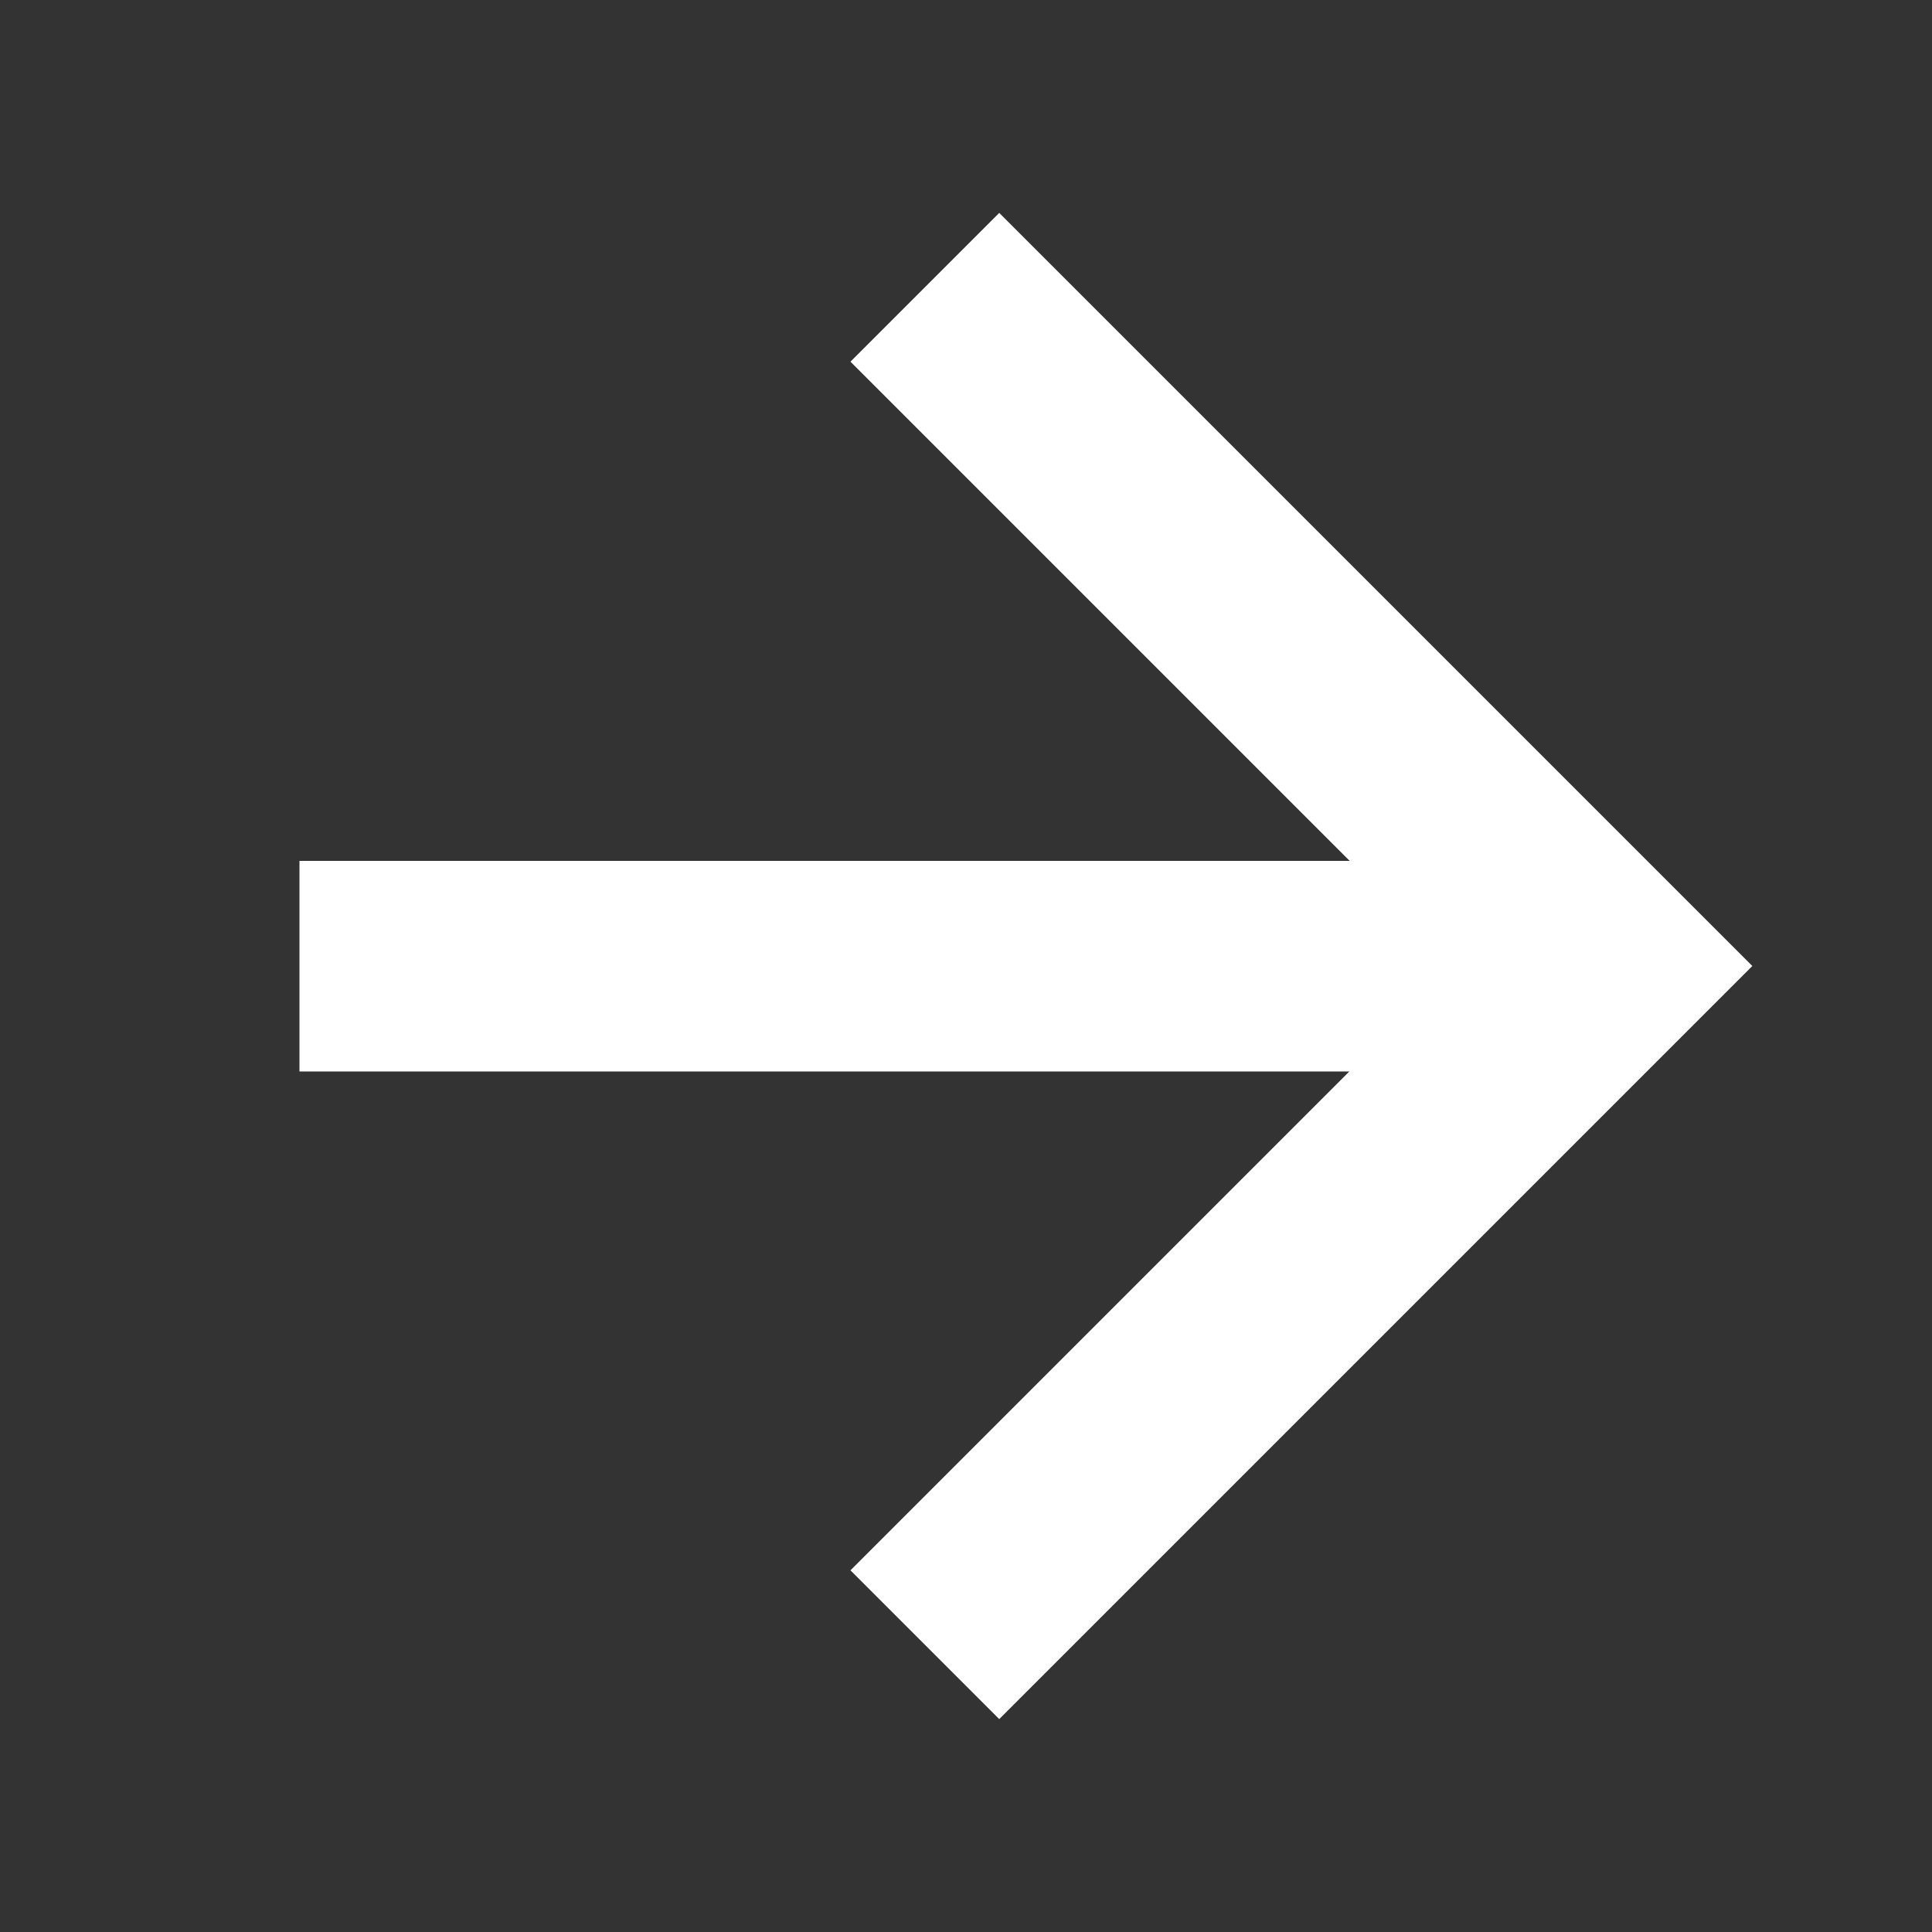
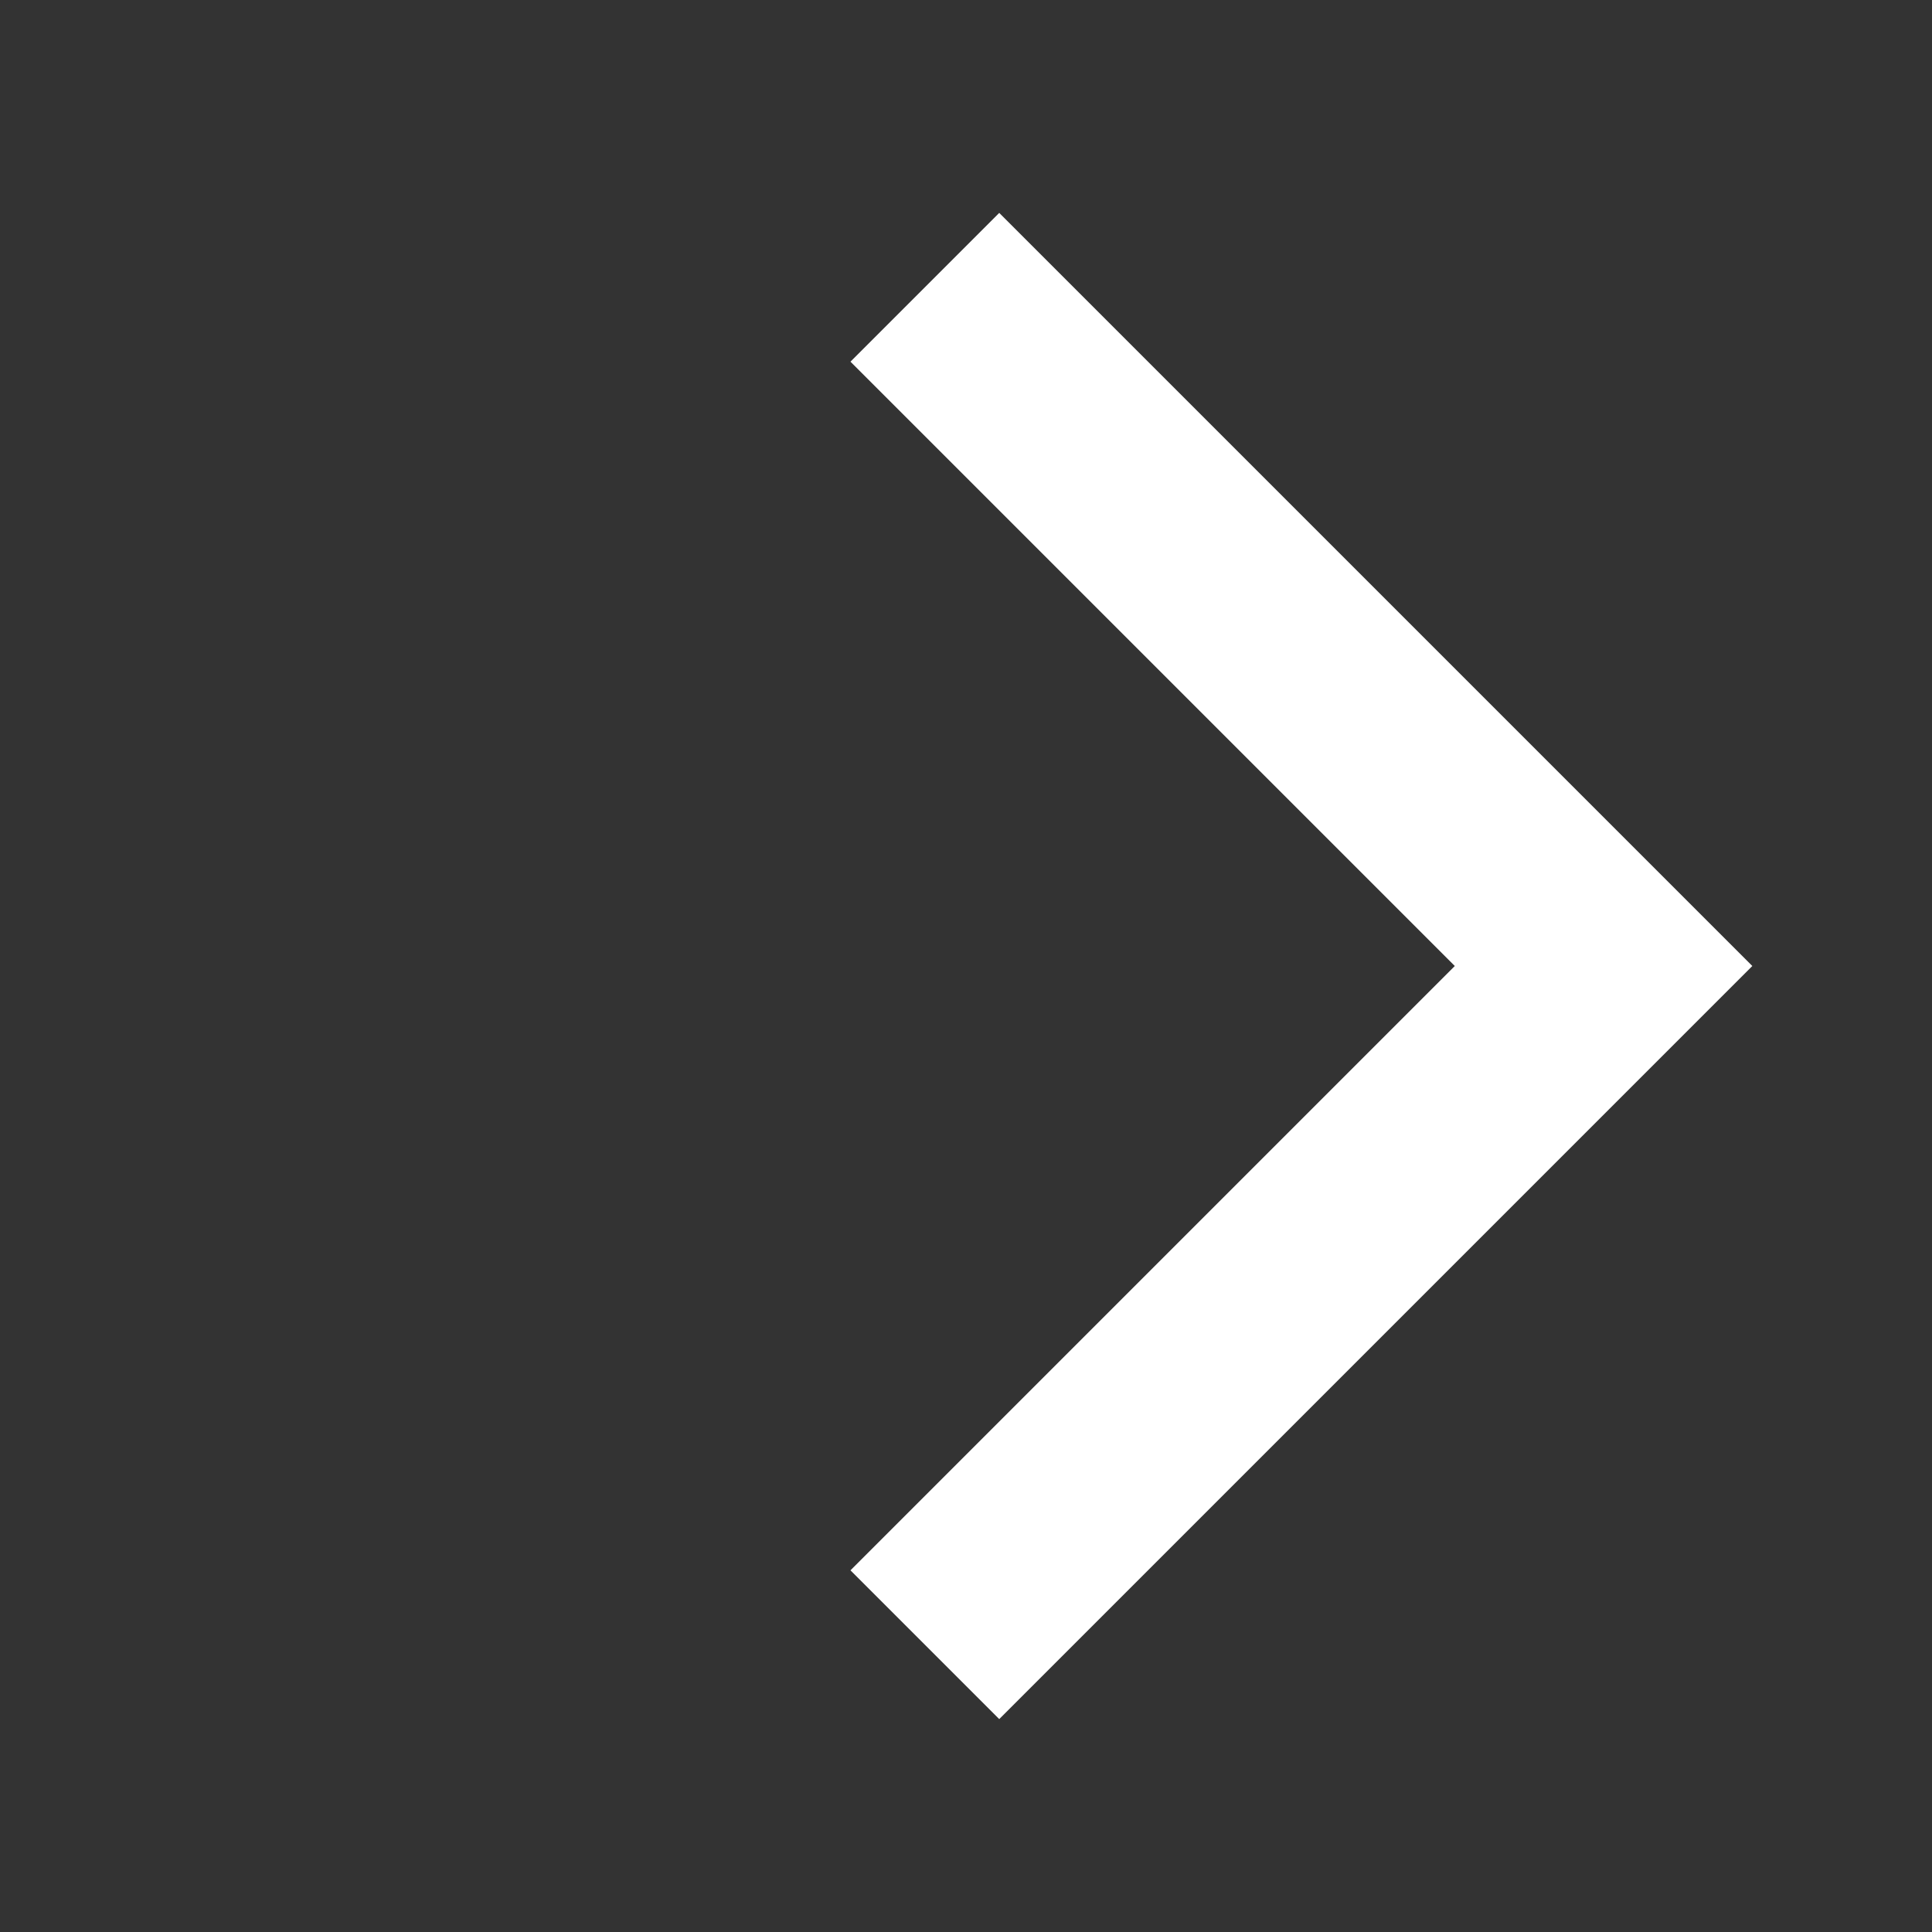
<svg xmlns="http://www.w3.org/2000/svg" id="_レイヤー_1" data-name="レイヤー 1" viewBox="0 0 50 50">
  <rect x="0" y="0" width="50" height="50" fill="#333333" stroke="none" />
  <defs>
    <style>
      .cls-1 {
        fill: #fff;
      }
    </style>
  </defs>
  <polygon class="cls-1" points="22.01 40.64 37.65 25 22.01 9.36 25.86 5.51 45.35 25 25.86 44.49 22.01 40.64" />
-   <rect class="cls-1" x="7.75" y="22.28" width="34.02" height="5.45" />
</svg>